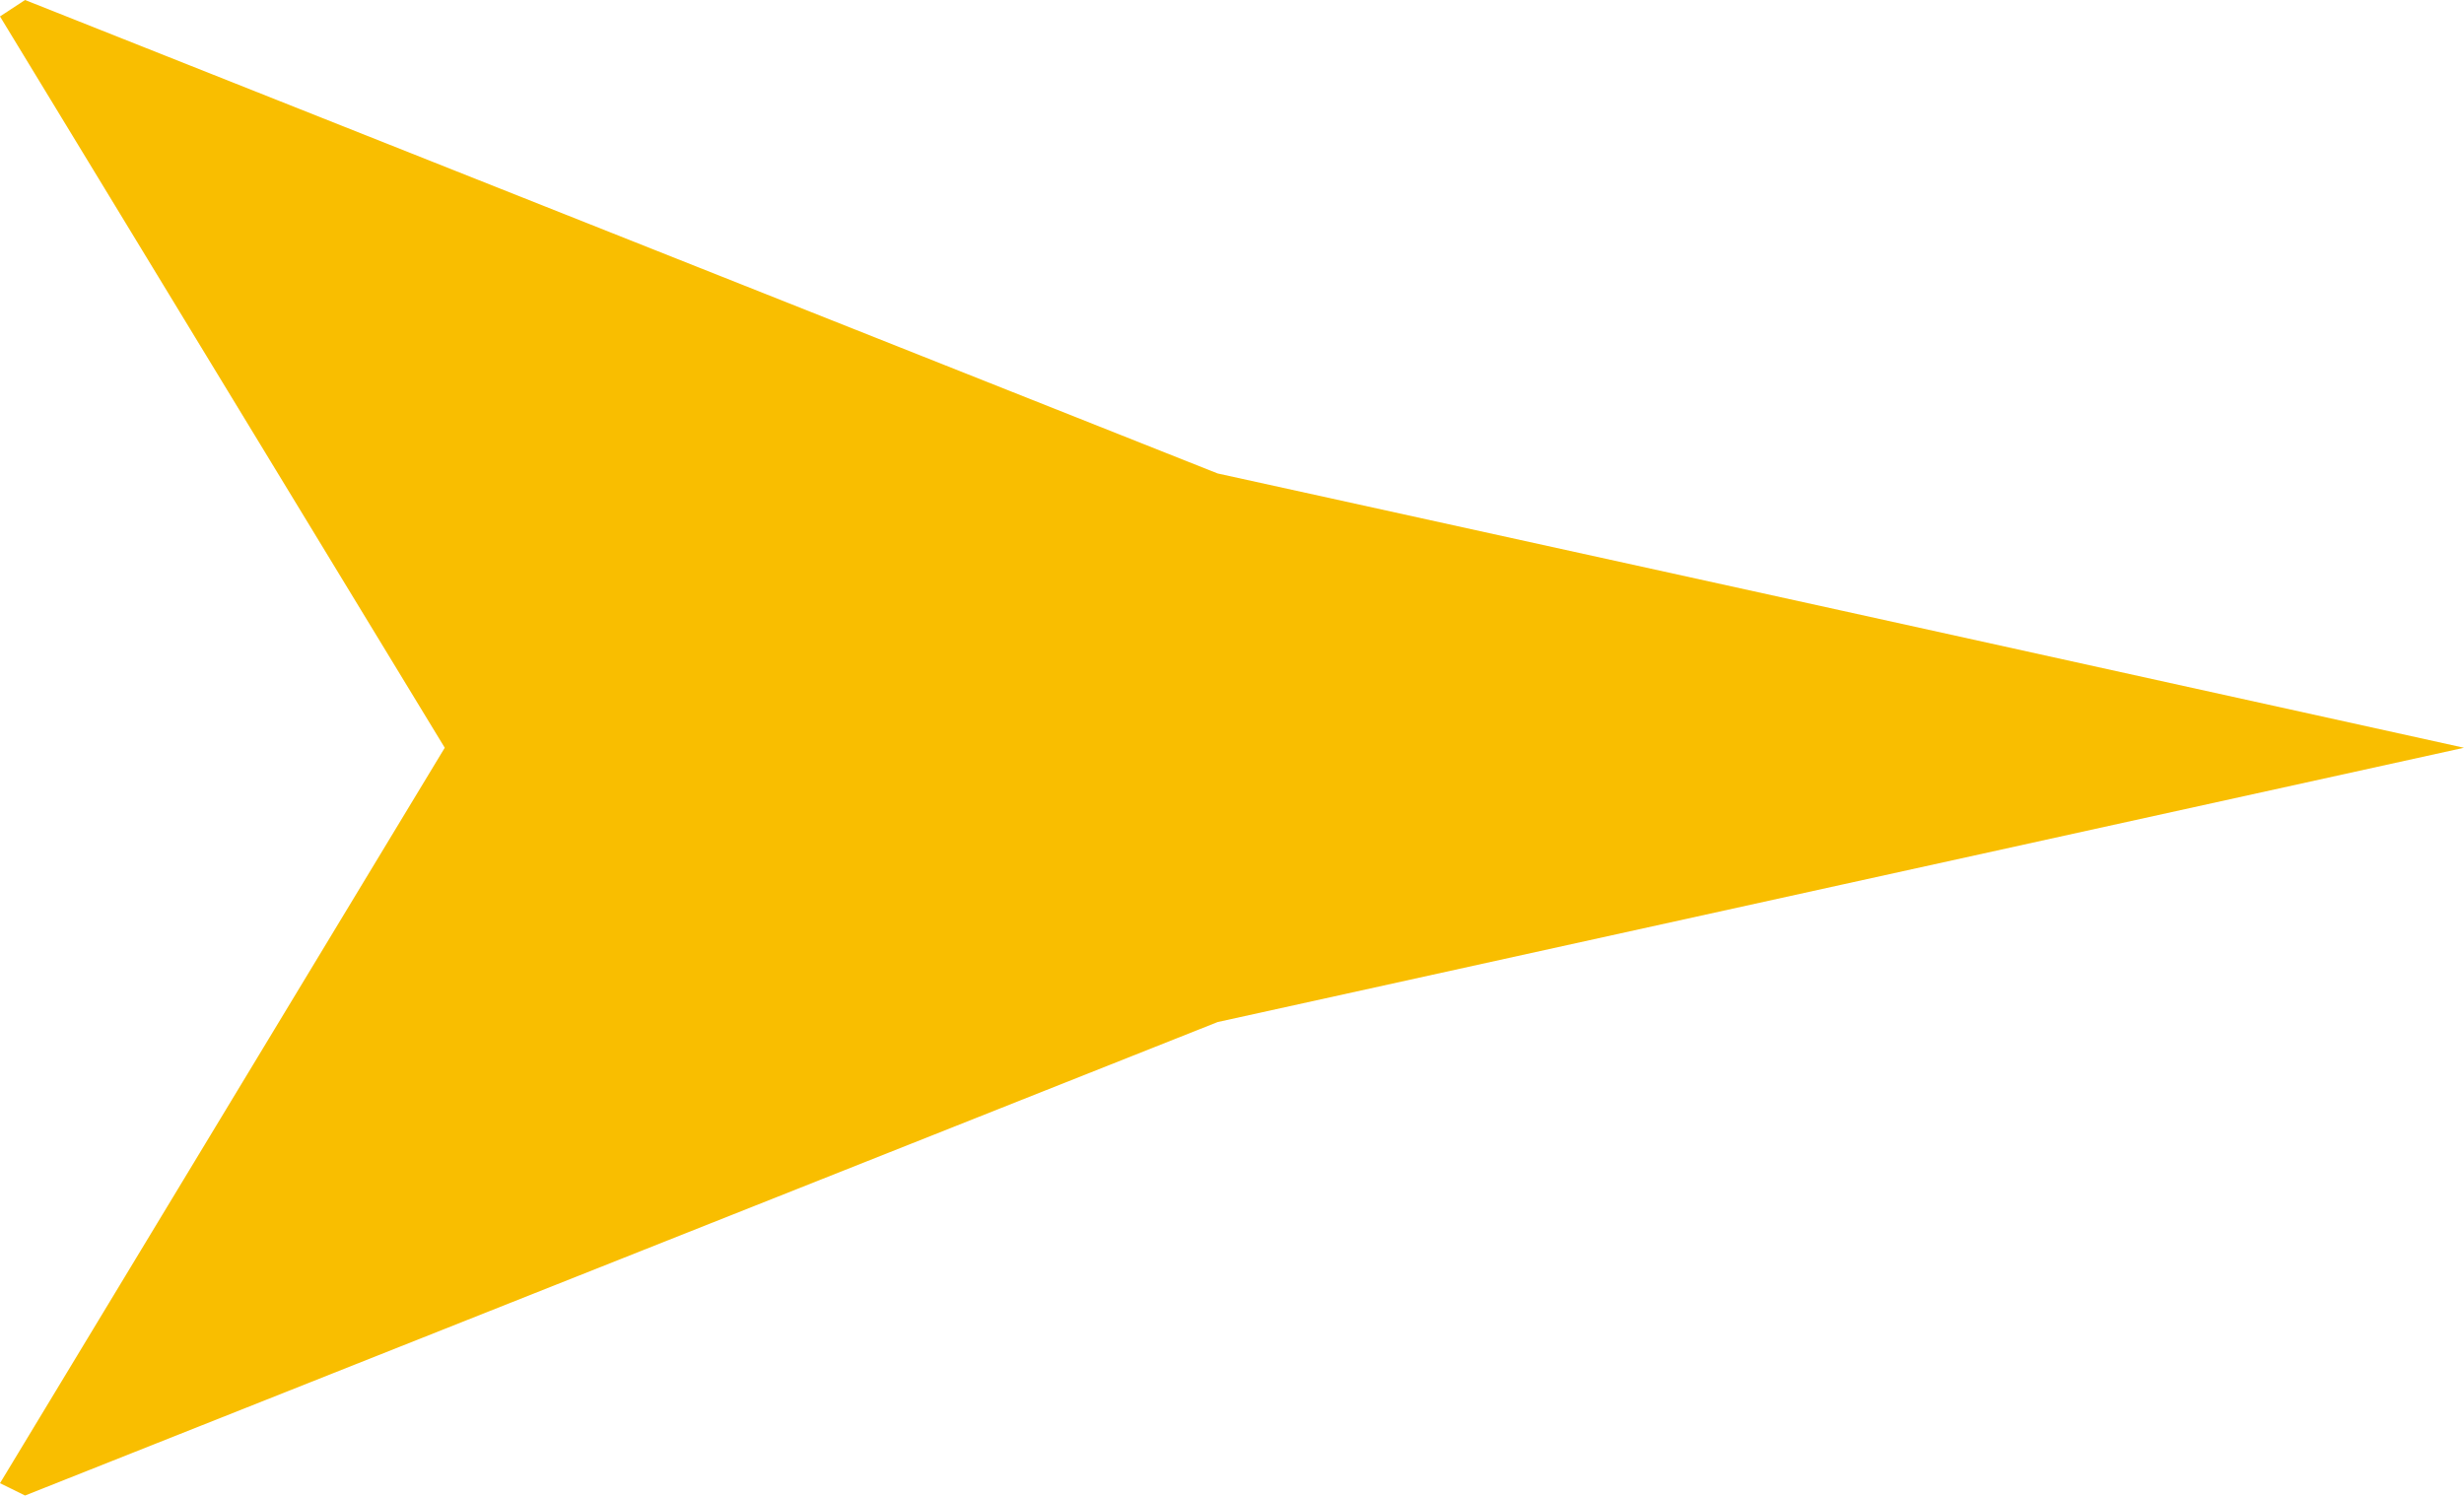
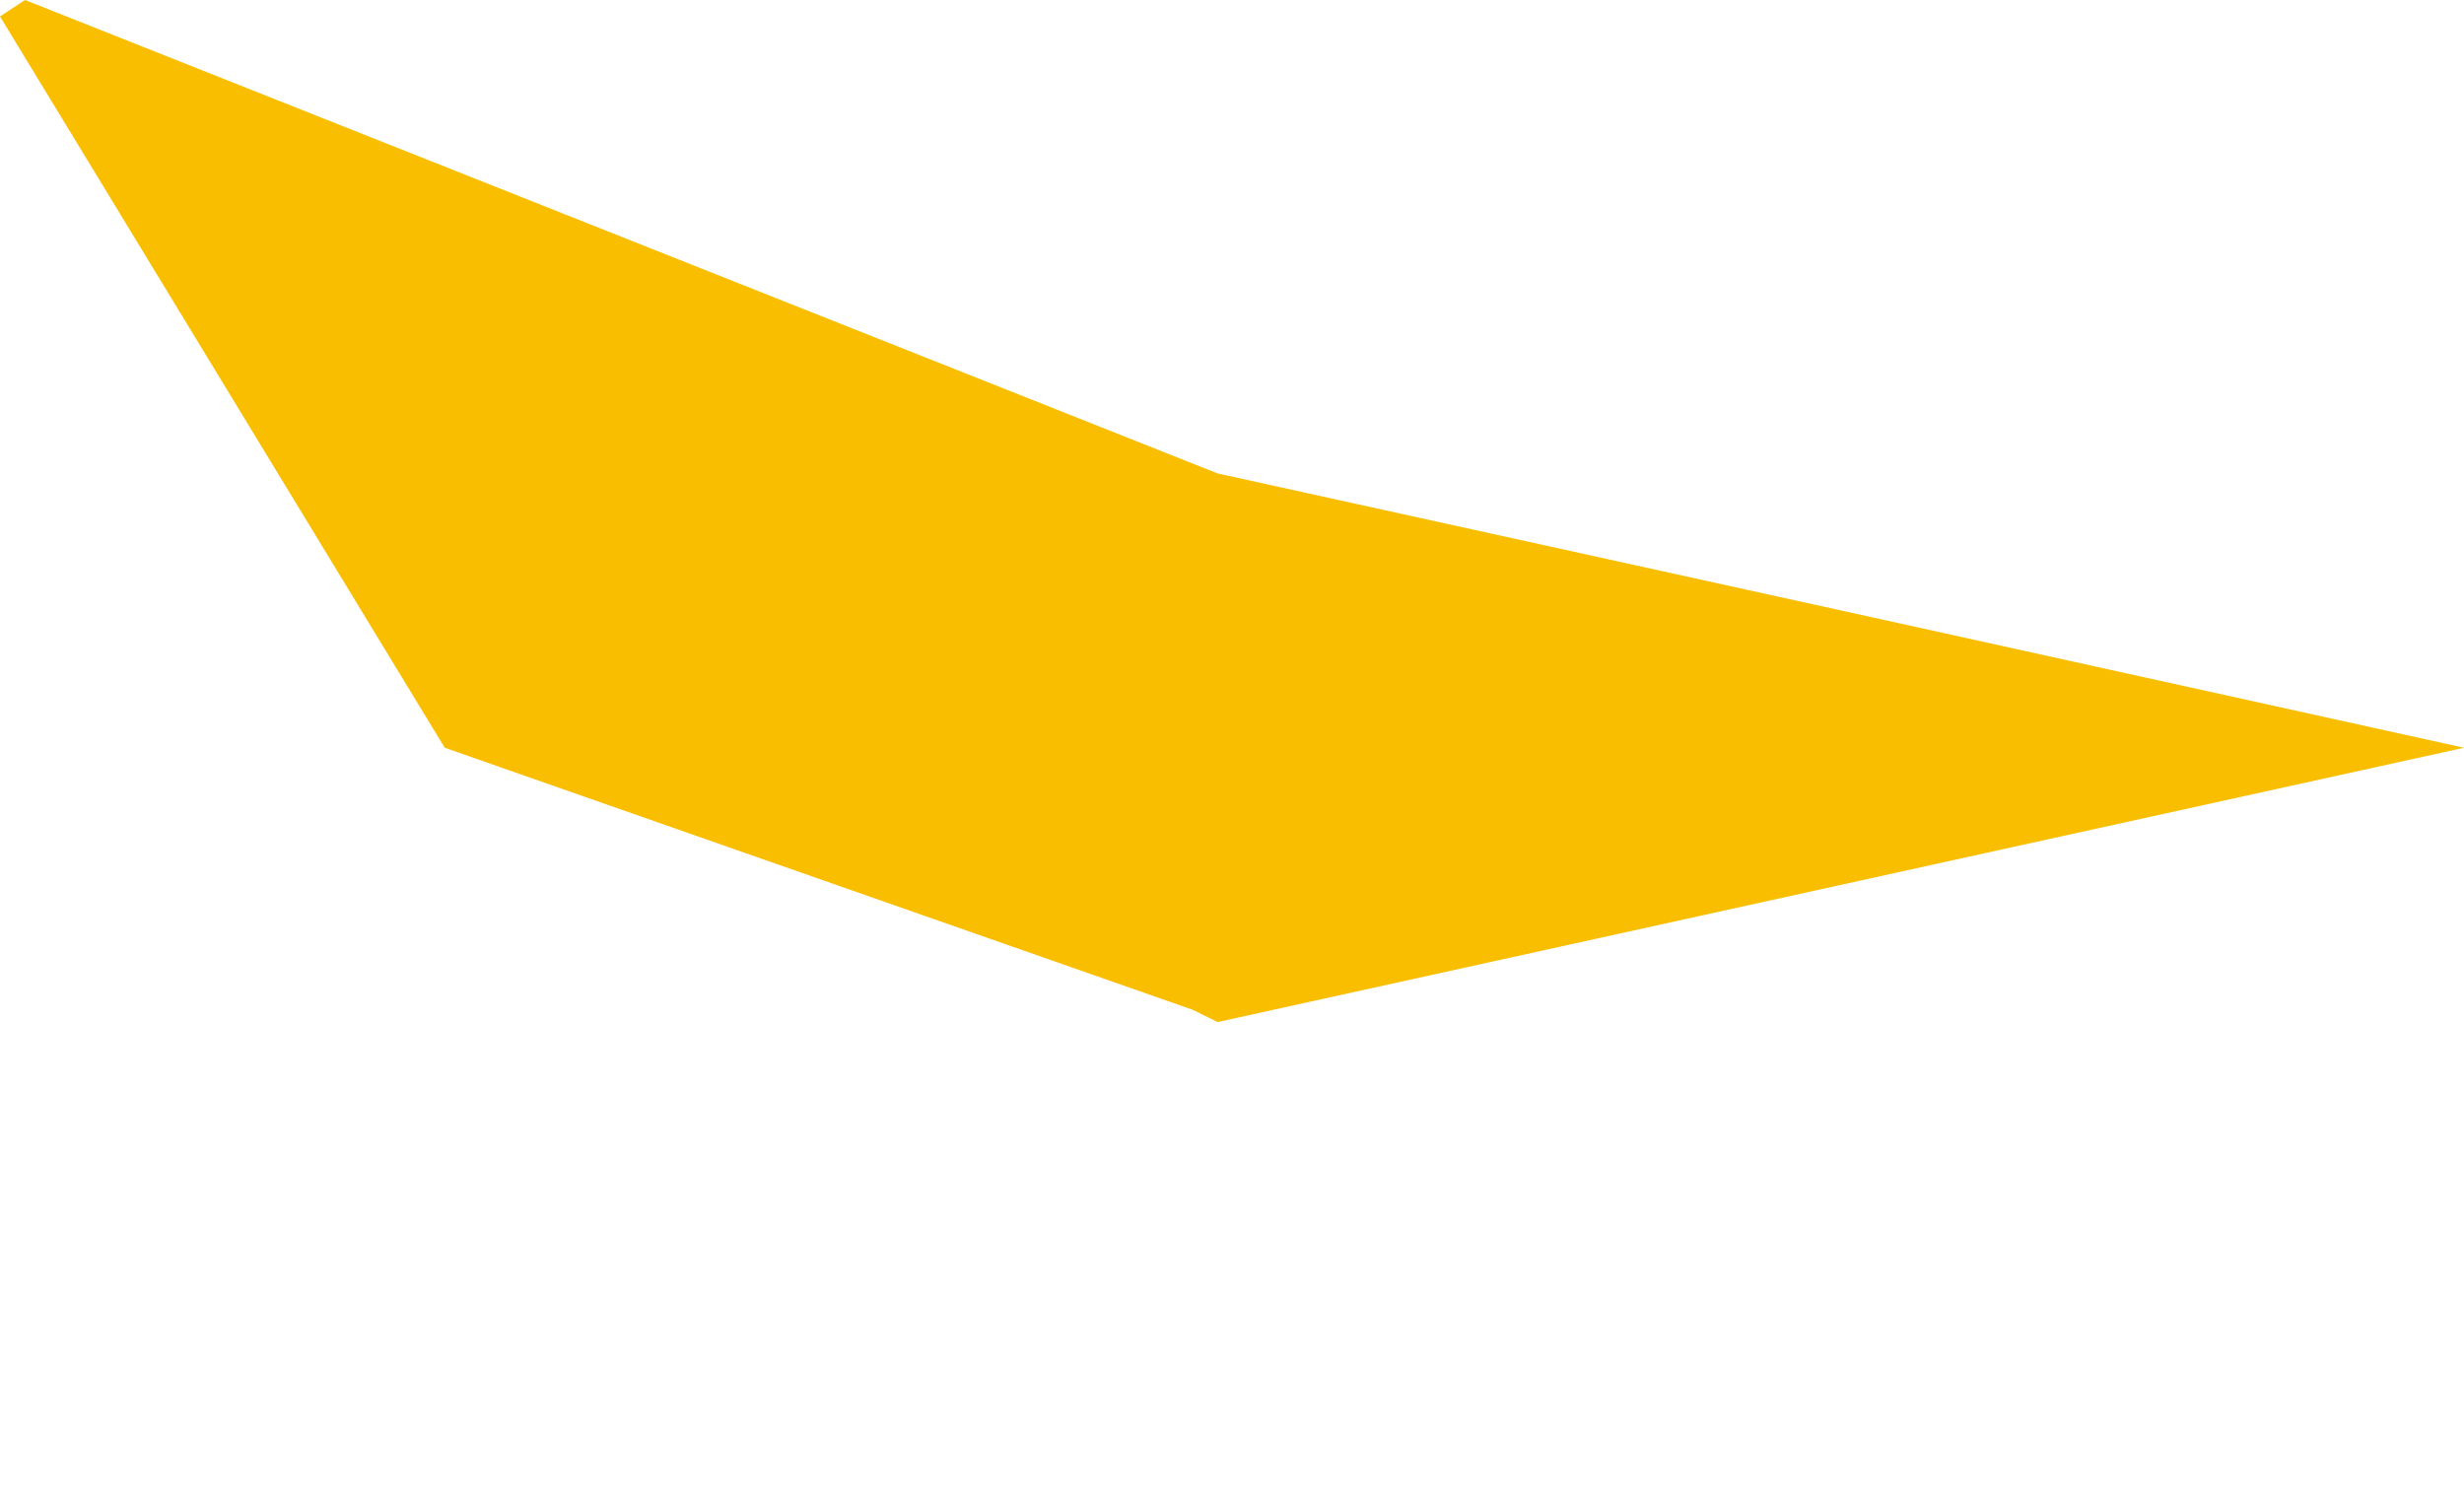
<svg xmlns="http://www.w3.org/2000/svg" id="_レイヤー_2" viewBox="0 0 60 36.42">
  <defs>
    <style>.cls-1{fill:#f9be00;}</style>
  </defs>
  <g id="_レイヤー_1-2">
-     <path class="cls-1" d="M10.83,18.21L0,.4l.61-.4L29.65,11.53c10.12,2.22,20.24,4.45,30.35,6.68-10.12,2.23-20.24,4.45-30.35,6.68L.61,36.42l-.61-.3L10.83,18.21Z" />
+     <path class="cls-1" d="M10.83,18.21L0,.4l.61-.4L29.65,11.53c10.12,2.22,20.24,4.45,30.35,6.68-10.12,2.23-20.24,4.45-30.35,6.68l-.61-.3L10.83,18.21Z" />
  </g>
</svg>